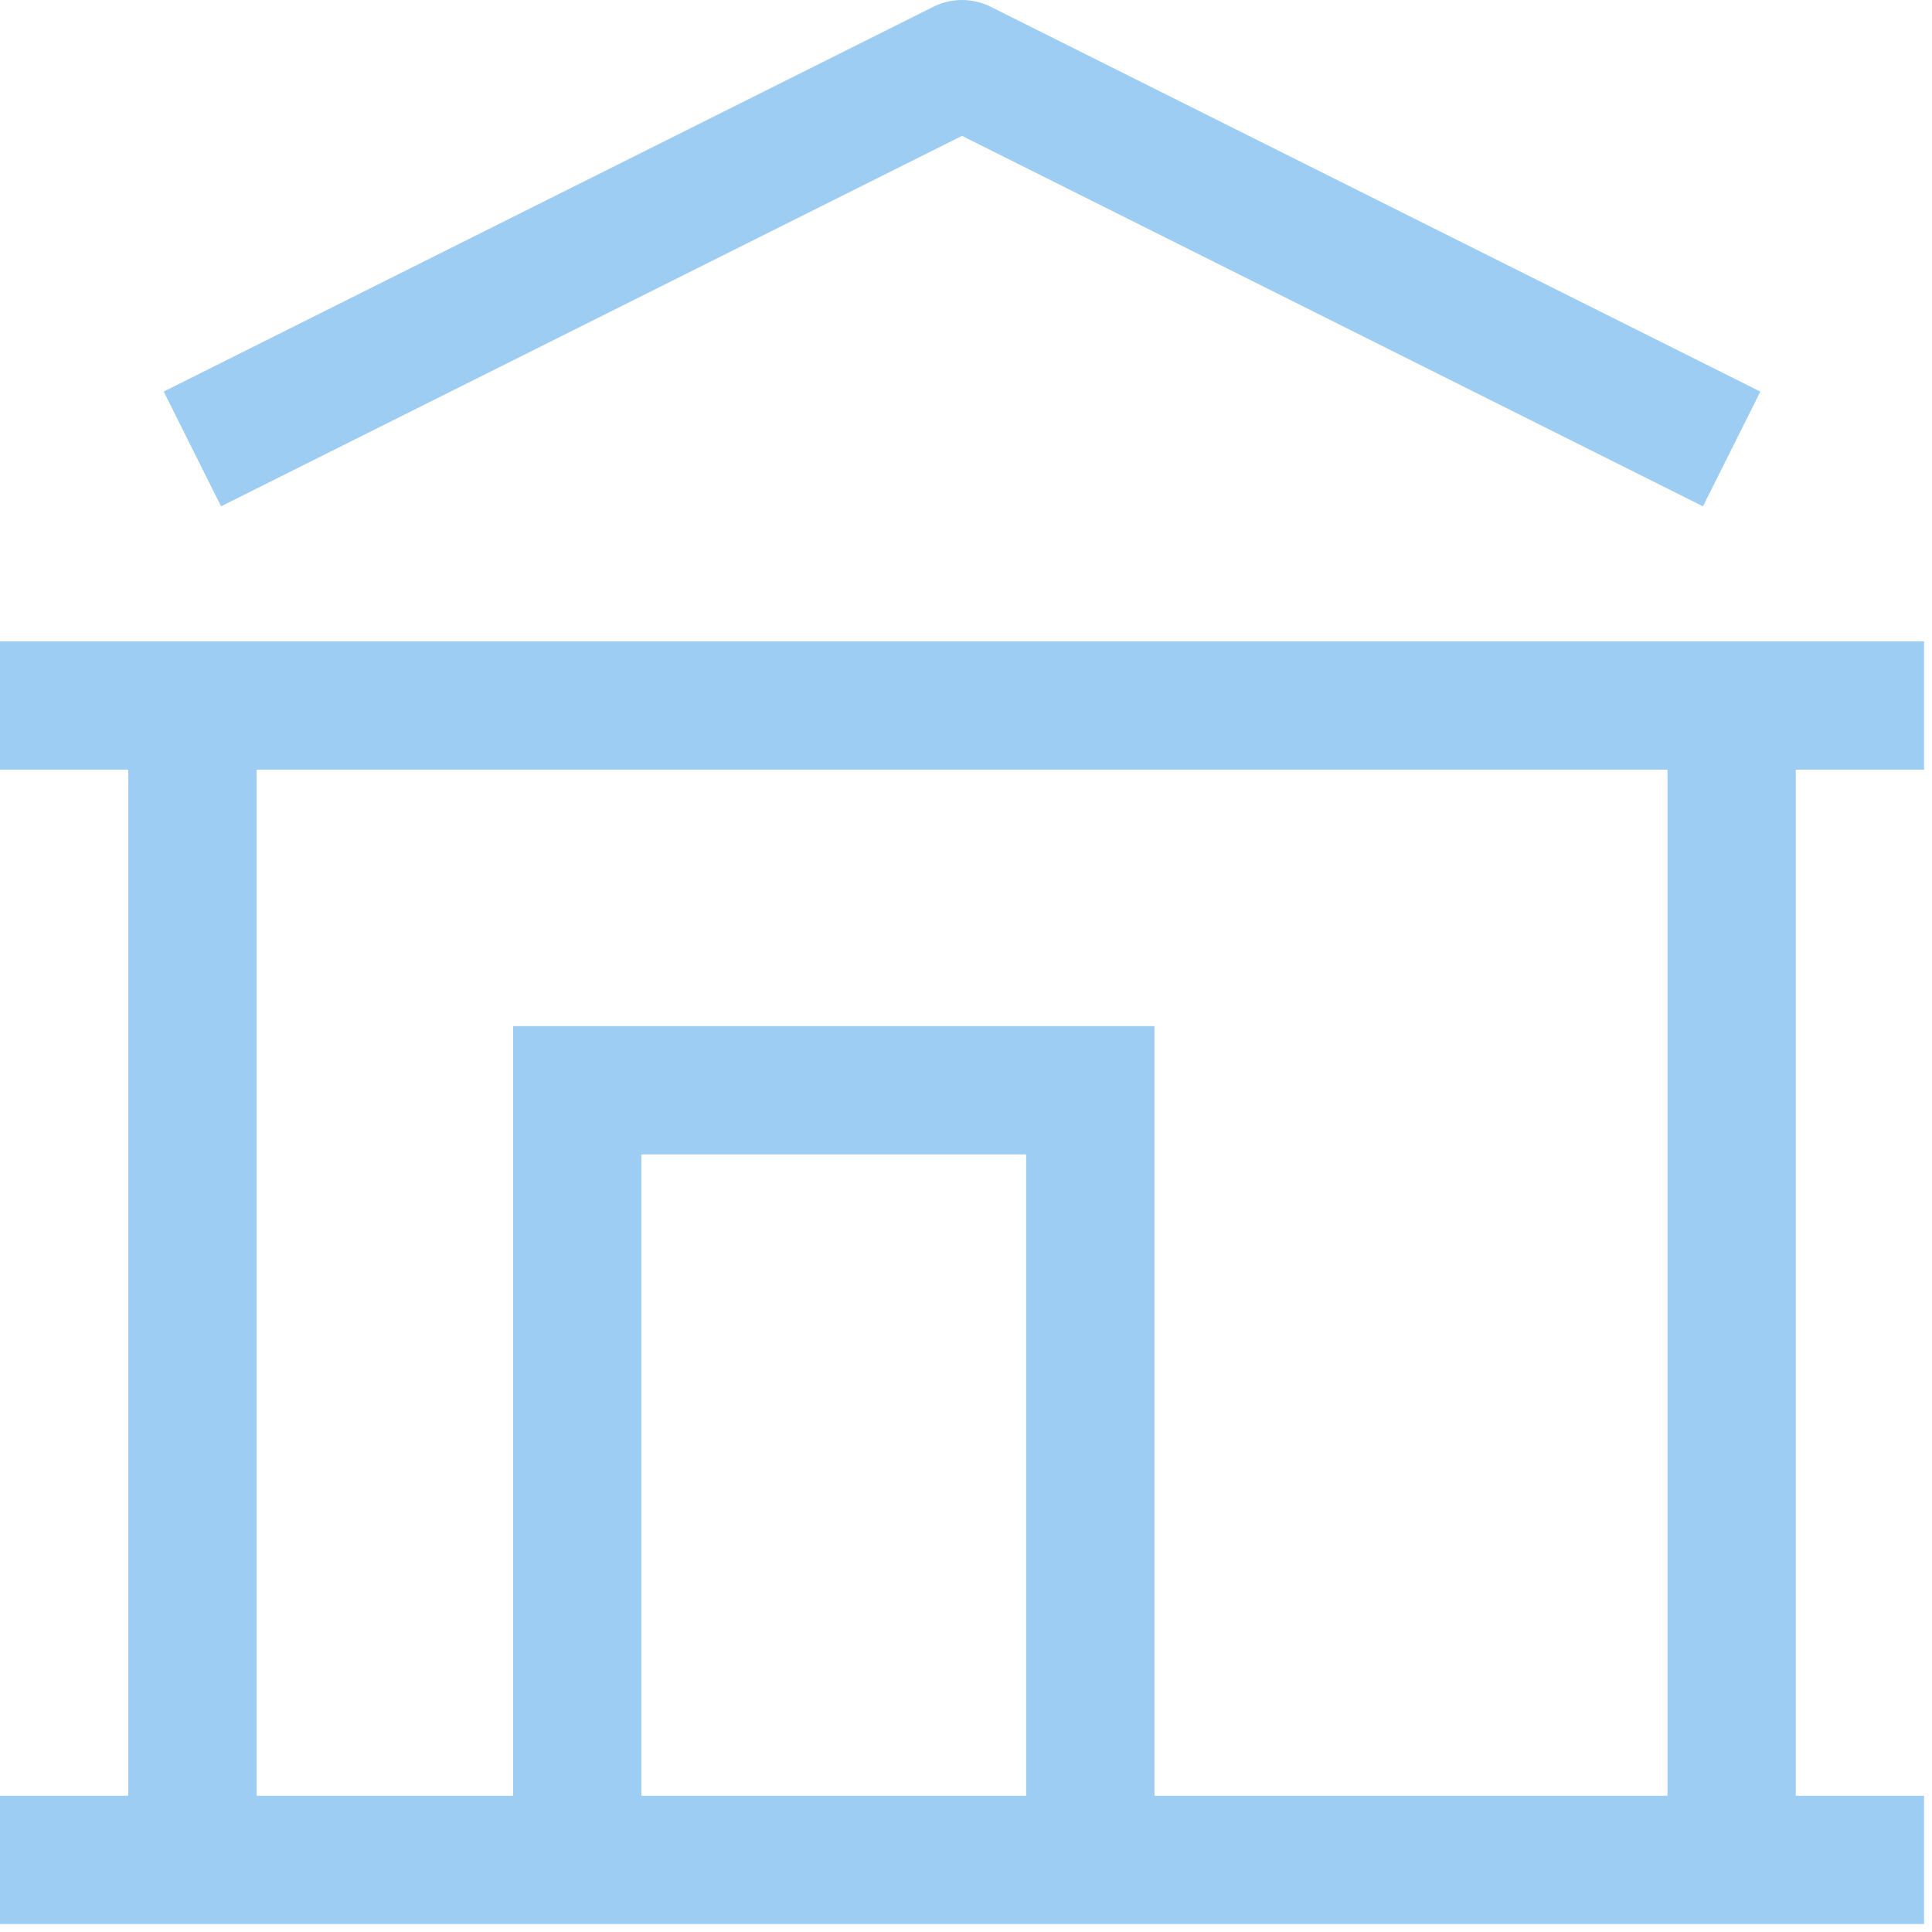
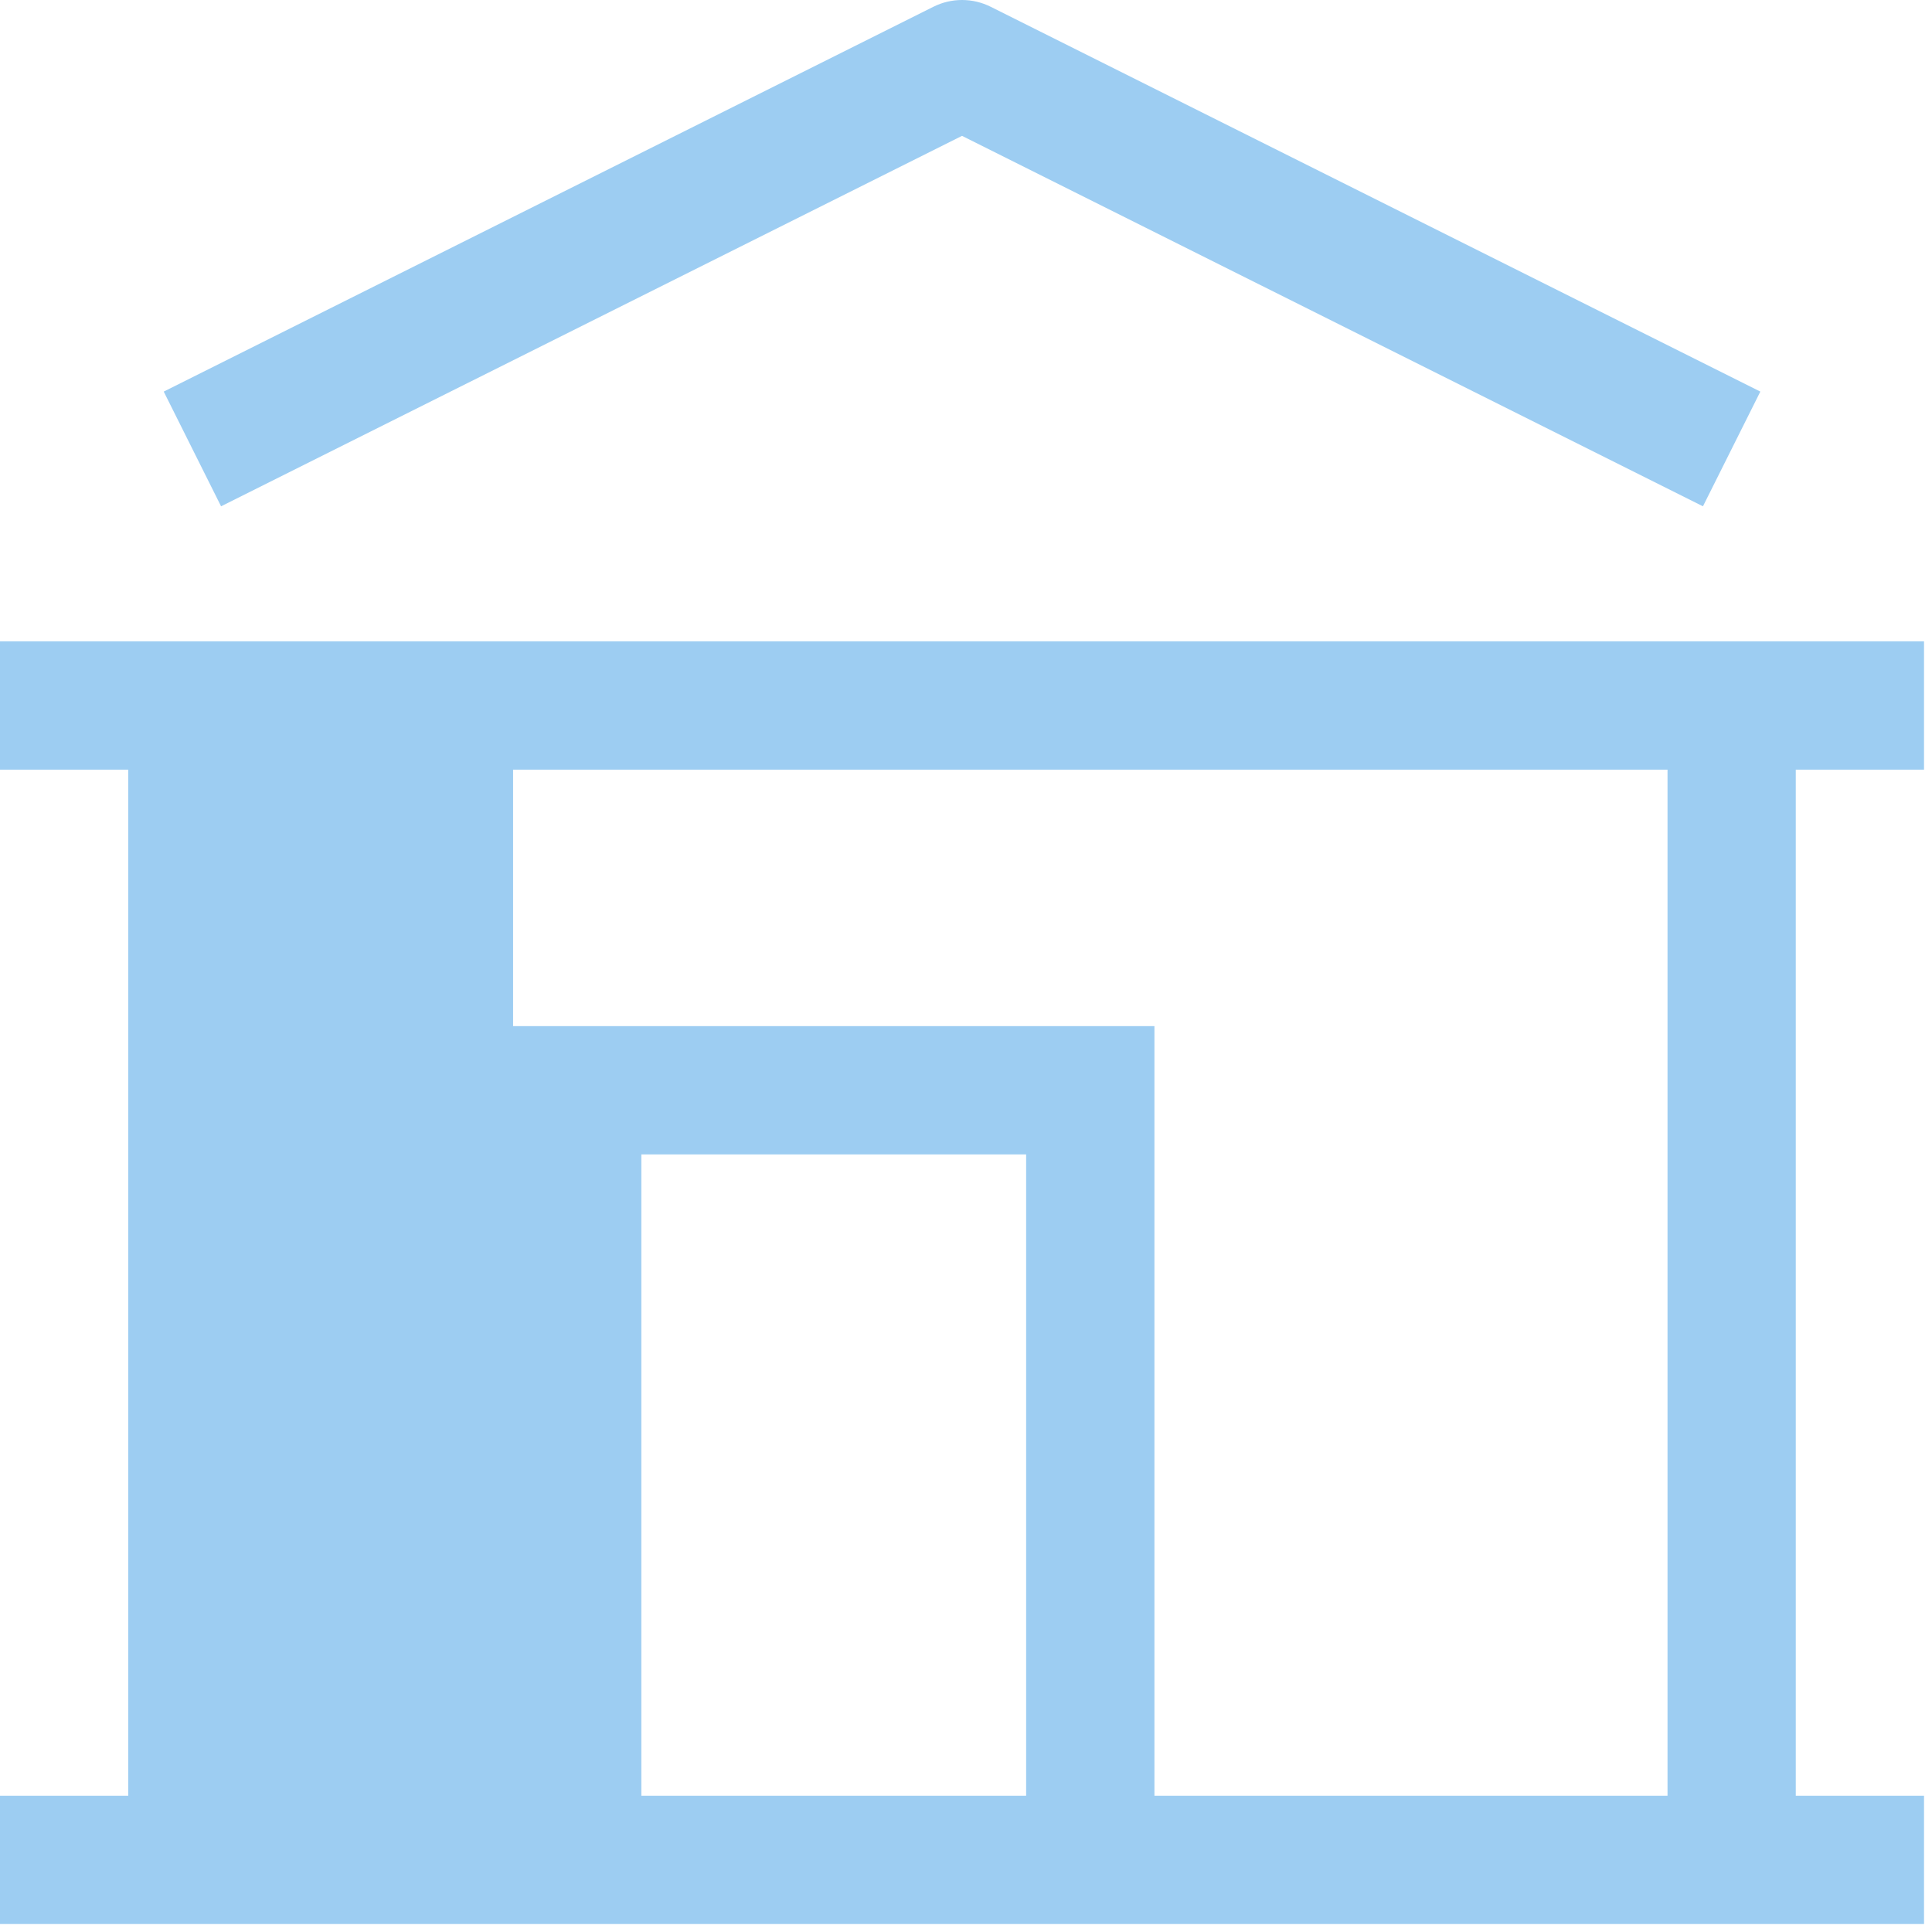
<svg xmlns="http://www.w3.org/2000/svg" width="47" height="47" viewBox="0 0 47 47" fill="none">
  <g id="building">
-     <path id="Vector (Stroke)" fill-rule="evenodd" clip-rule="evenodd" d="M22.706 0.165C23.145 -0.055 23.662 -0.055 24.101 0.165L42.824 9.526L41.428 12.317L23.403 3.305L5.378 12.317L3.983 9.526L22.706 0.165ZM3.12 18.723H0V15.602H46.806V18.723H43.686V43.686H46.806V46.806H0V43.686H3.12V18.723ZM6.241 18.723V43.686H12.482V24.963H28.084V43.686H40.566V18.723H6.241ZM24.963 43.686V28.084H15.602V43.686H24.963Z" fill="#9DCDF2" />
+     <path id="Vector (Stroke)" fill-rule="evenodd" clip-rule="evenodd" d="M22.706 0.165C23.145 -0.055 23.662 -0.055 24.101 0.165L42.824 9.526L41.428 12.317L23.403 3.305L5.378 12.317L3.983 9.526L22.706 0.165ZM3.12 18.723H0V15.602H46.806V18.723H43.686V43.686H46.806V46.806H0V43.686H3.12V18.723ZM6.241 18.723H12.482V24.963H28.084V43.686H40.566V18.723H6.241ZM24.963 43.686V28.084H15.602V43.686H24.963Z" fill="#9DCDF2" />
  </g>
</svg>